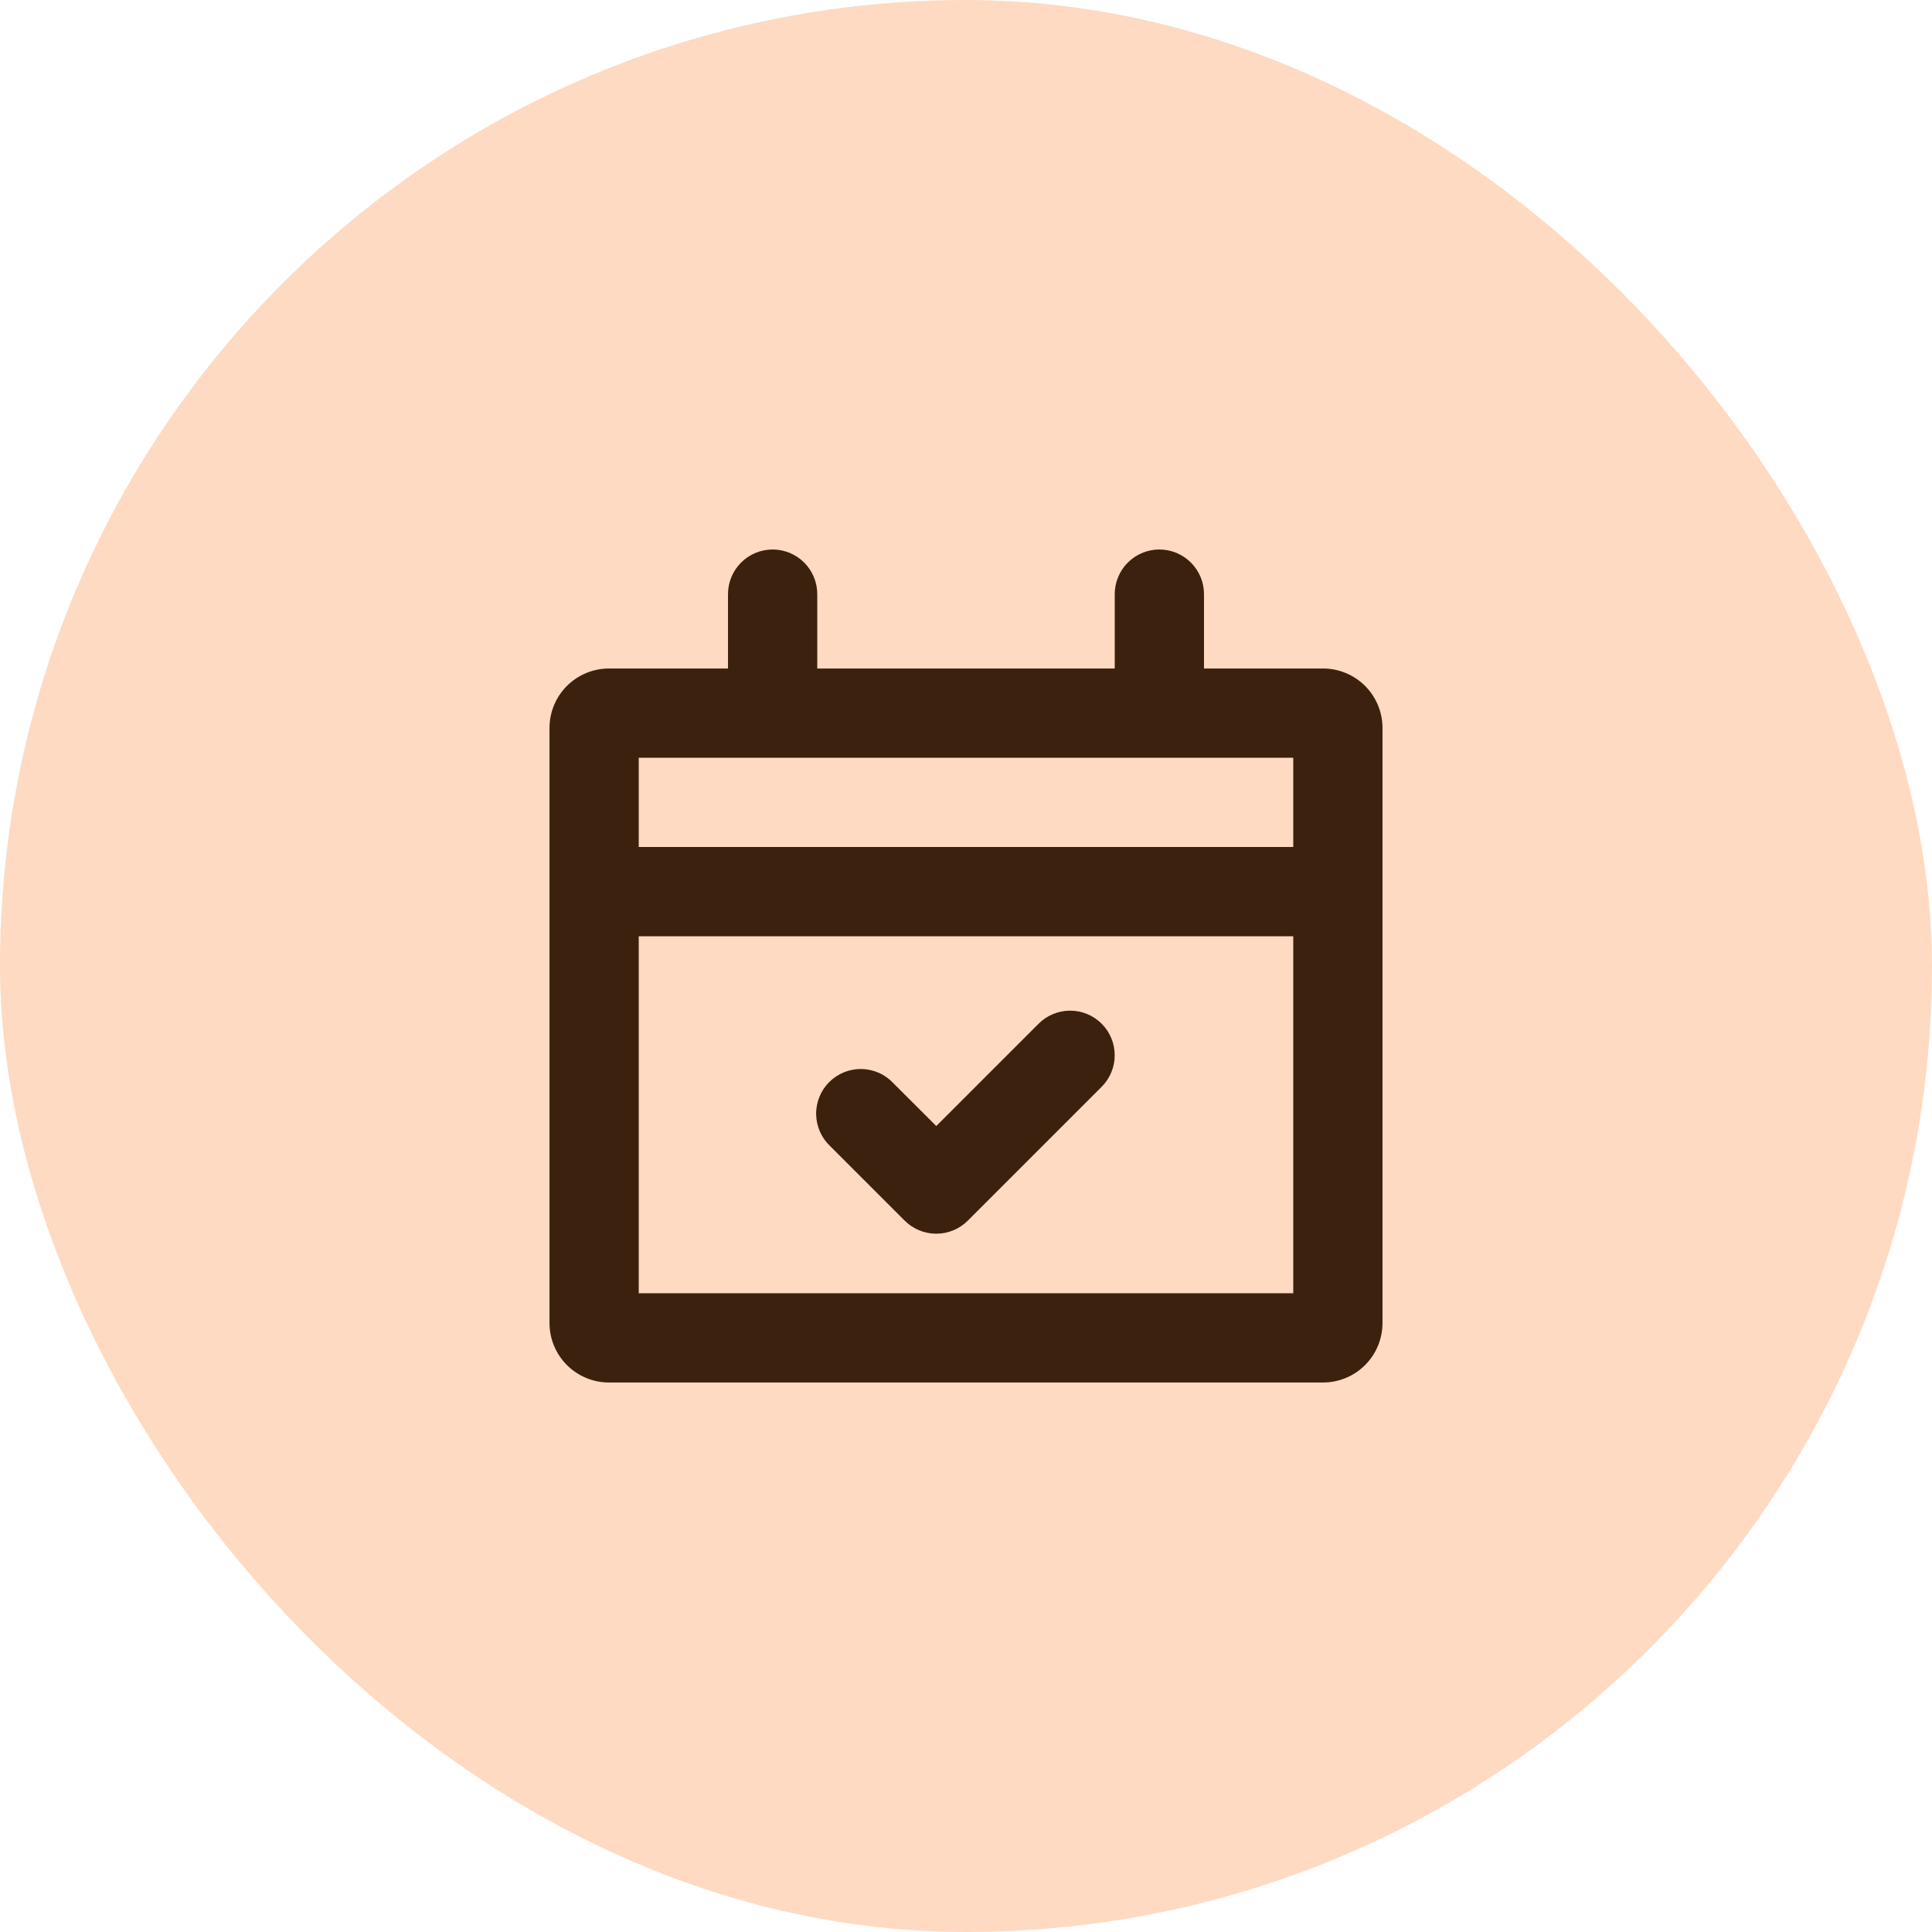
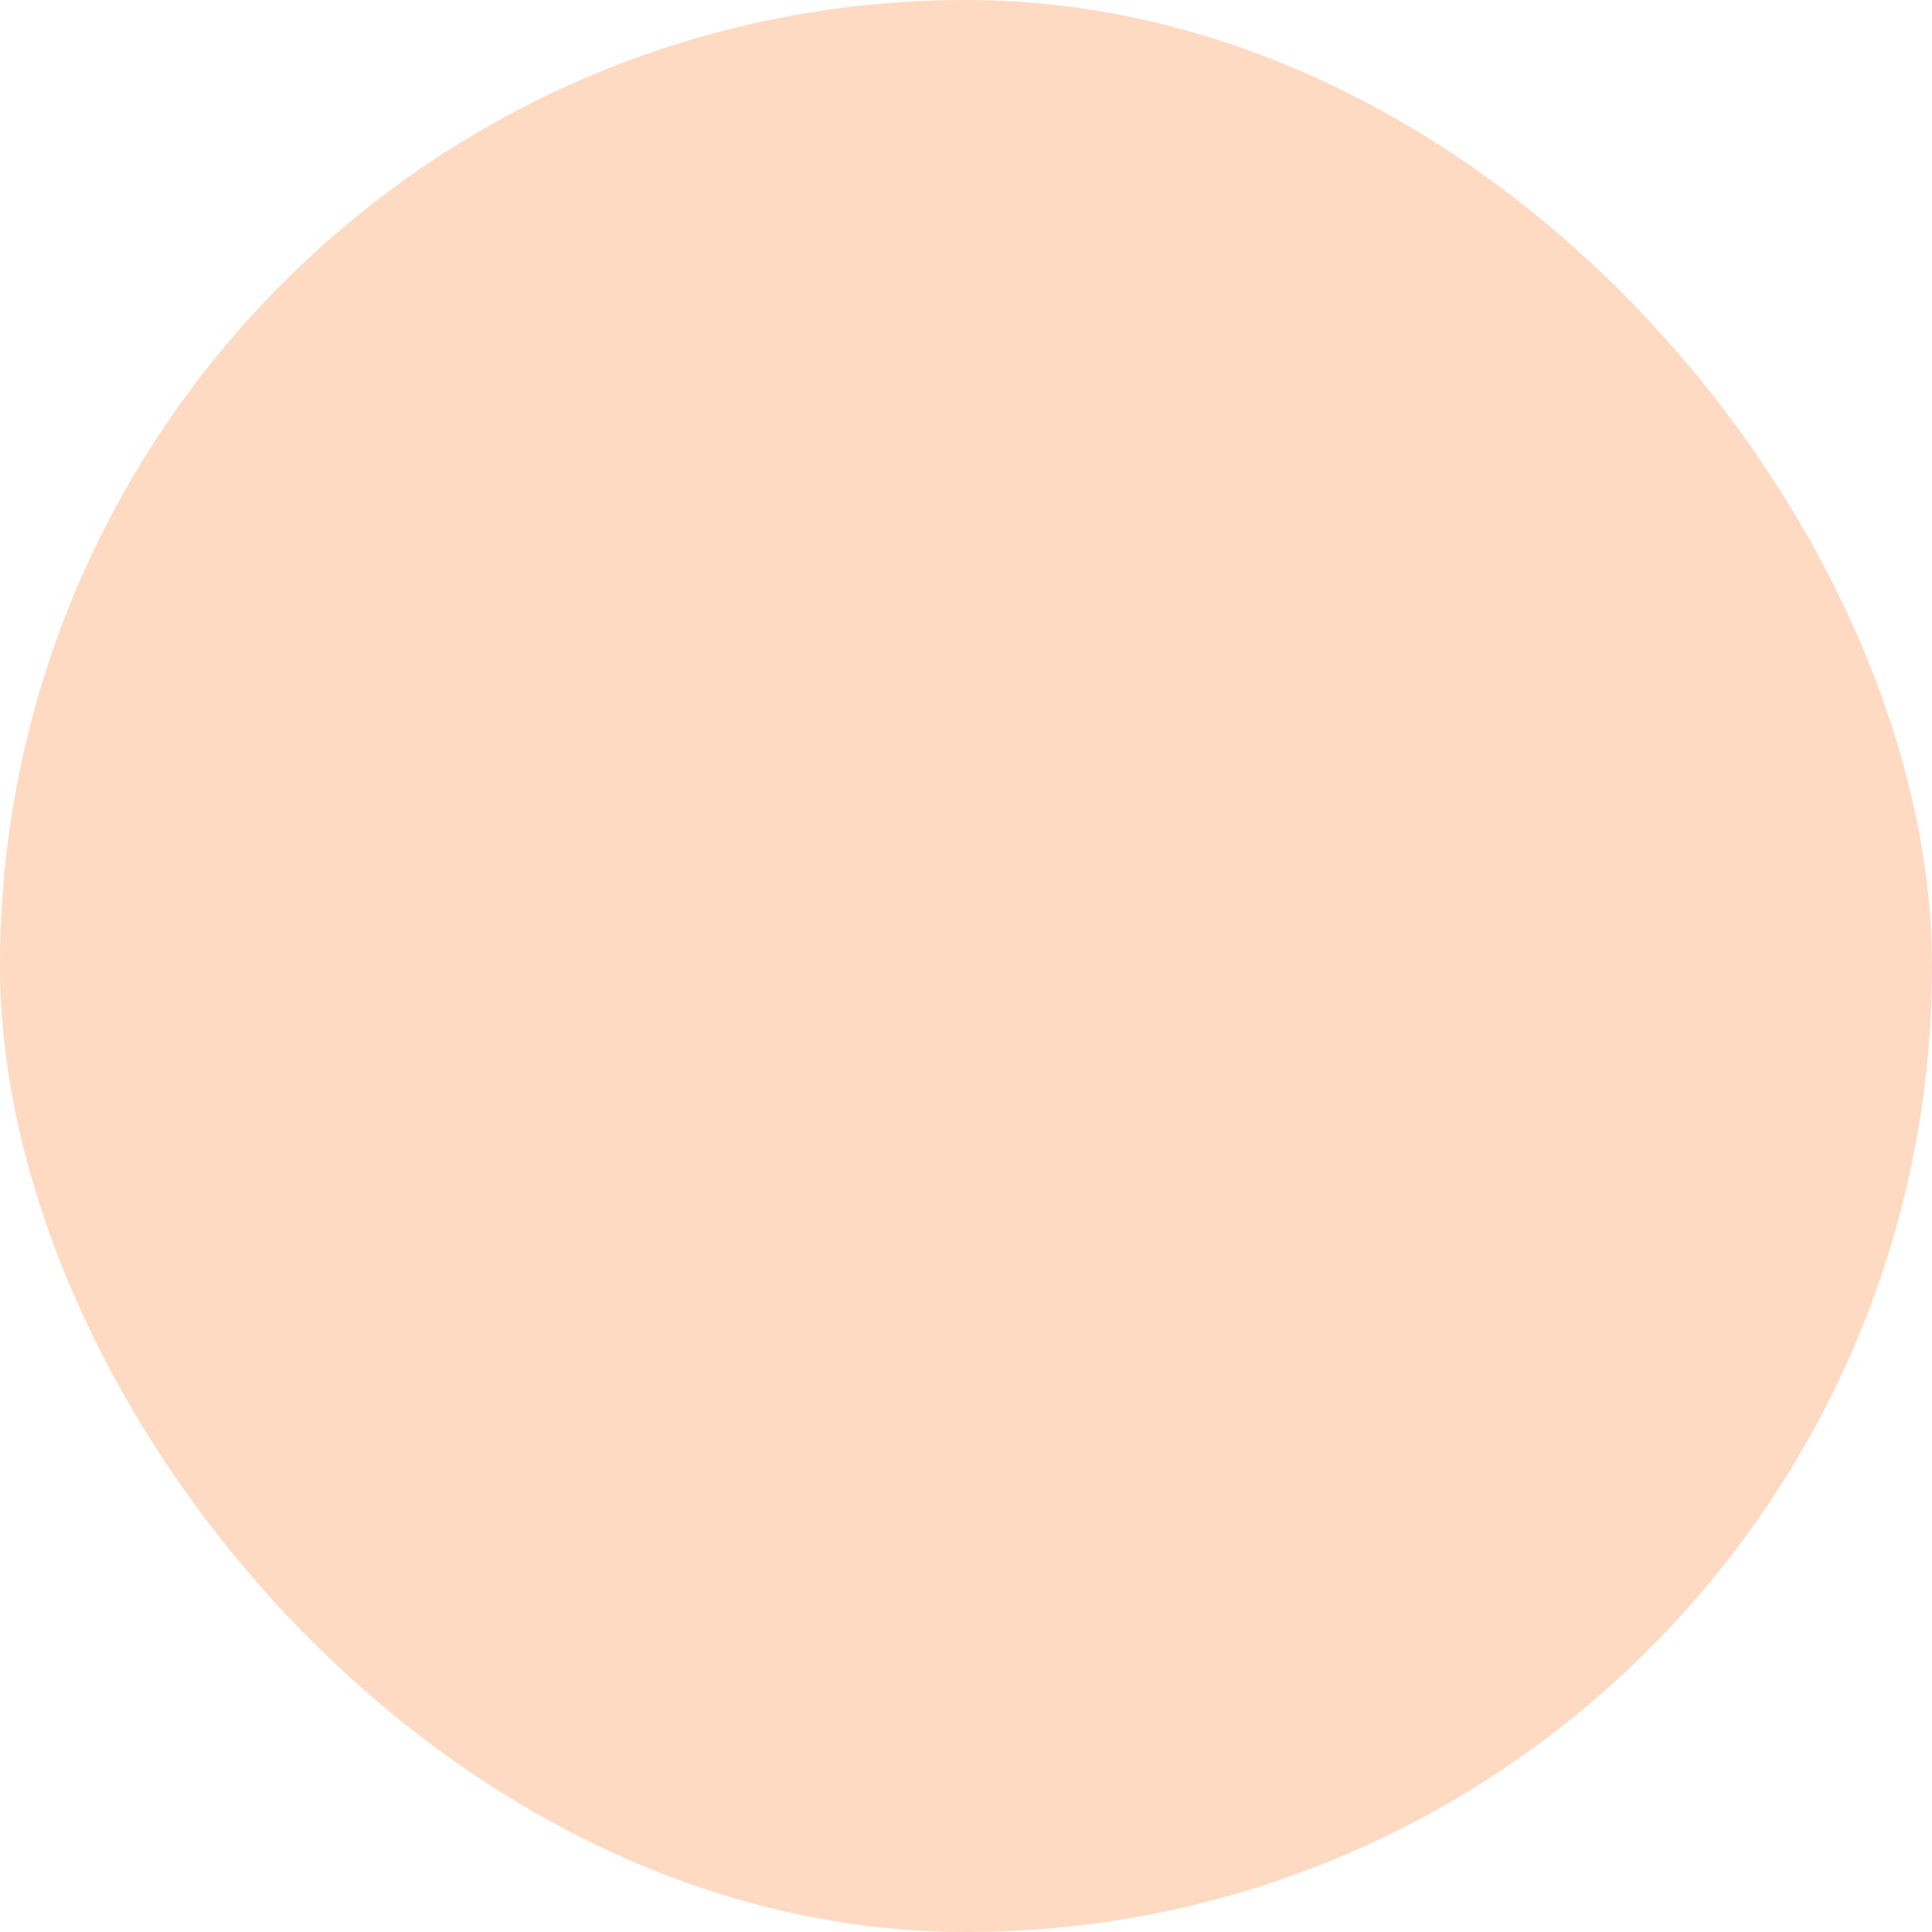
<svg xmlns="http://www.w3.org/2000/svg" width="69" height="69" viewBox="0 0 69 69" fill="none">
  <rect width="69" height="69" rx="34.5" fill="#FEDAC2" />
-   <path fill-rule="evenodd" clip-rule="evenodd" d="M41.406 19.625C41.829 19.625 42.234 19.793 42.533 20.092C42.832 20.391 43 20.796 43 21.219V23.875H47.25C47.814 23.875 48.354 24.099 48.753 24.497C49.151 24.896 49.375 25.436 49.375 26V47.25C49.375 47.814 49.151 48.354 48.753 48.753C48.354 49.151 47.814 49.375 47.25 49.375H21.75C21.186 49.375 20.646 49.151 20.247 48.753C19.849 48.354 19.625 47.814 19.625 47.25V26C19.625 25.436 19.849 24.896 20.247 24.497C20.646 24.099 21.186 23.875 21.75 23.875H26V21.219C26 20.796 26.168 20.391 26.467 20.092C26.766 19.793 27.171 19.625 27.594 19.625C28.016 19.625 28.422 19.793 28.721 20.092C29.02 20.391 29.188 20.796 29.188 21.219V23.875H39.812V21.219C39.812 20.796 39.98 20.391 40.279 20.092C40.578 19.793 40.984 19.625 41.406 19.625ZM22.812 33.438V46.188H46.188V33.438H22.812ZM22.812 30.25H46.188V27.062H22.812V30.25ZM39.345 36.561C39.644 36.86 39.811 37.265 39.811 37.688C39.811 38.11 39.644 38.515 39.345 38.814L34.564 43.595C34.265 43.894 33.86 44.061 33.438 44.061C33.015 44.061 32.61 43.894 32.311 43.595L29.655 40.939C29.498 40.793 29.373 40.617 29.286 40.421C29.199 40.226 29.152 40.015 29.148 39.801C29.144 39.587 29.184 39.374 29.264 39.176C29.344 38.977 29.463 38.797 29.614 38.646C29.766 38.495 29.946 38.375 30.145 38.295C30.343 38.215 30.556 38.175 30.77 38.179C30.984 38.183 31.195 38.23 31.39 38.317C31.586 38.404 31.762 38.53 31.907 38.686L33.438 40.216L37.093 36.561C37.391 36.263 37.796 36.095 38.219 36.095C38.641 36.095 39.046 36.263 39.345 36.561Z" fill="#3C210E" />
</svg>